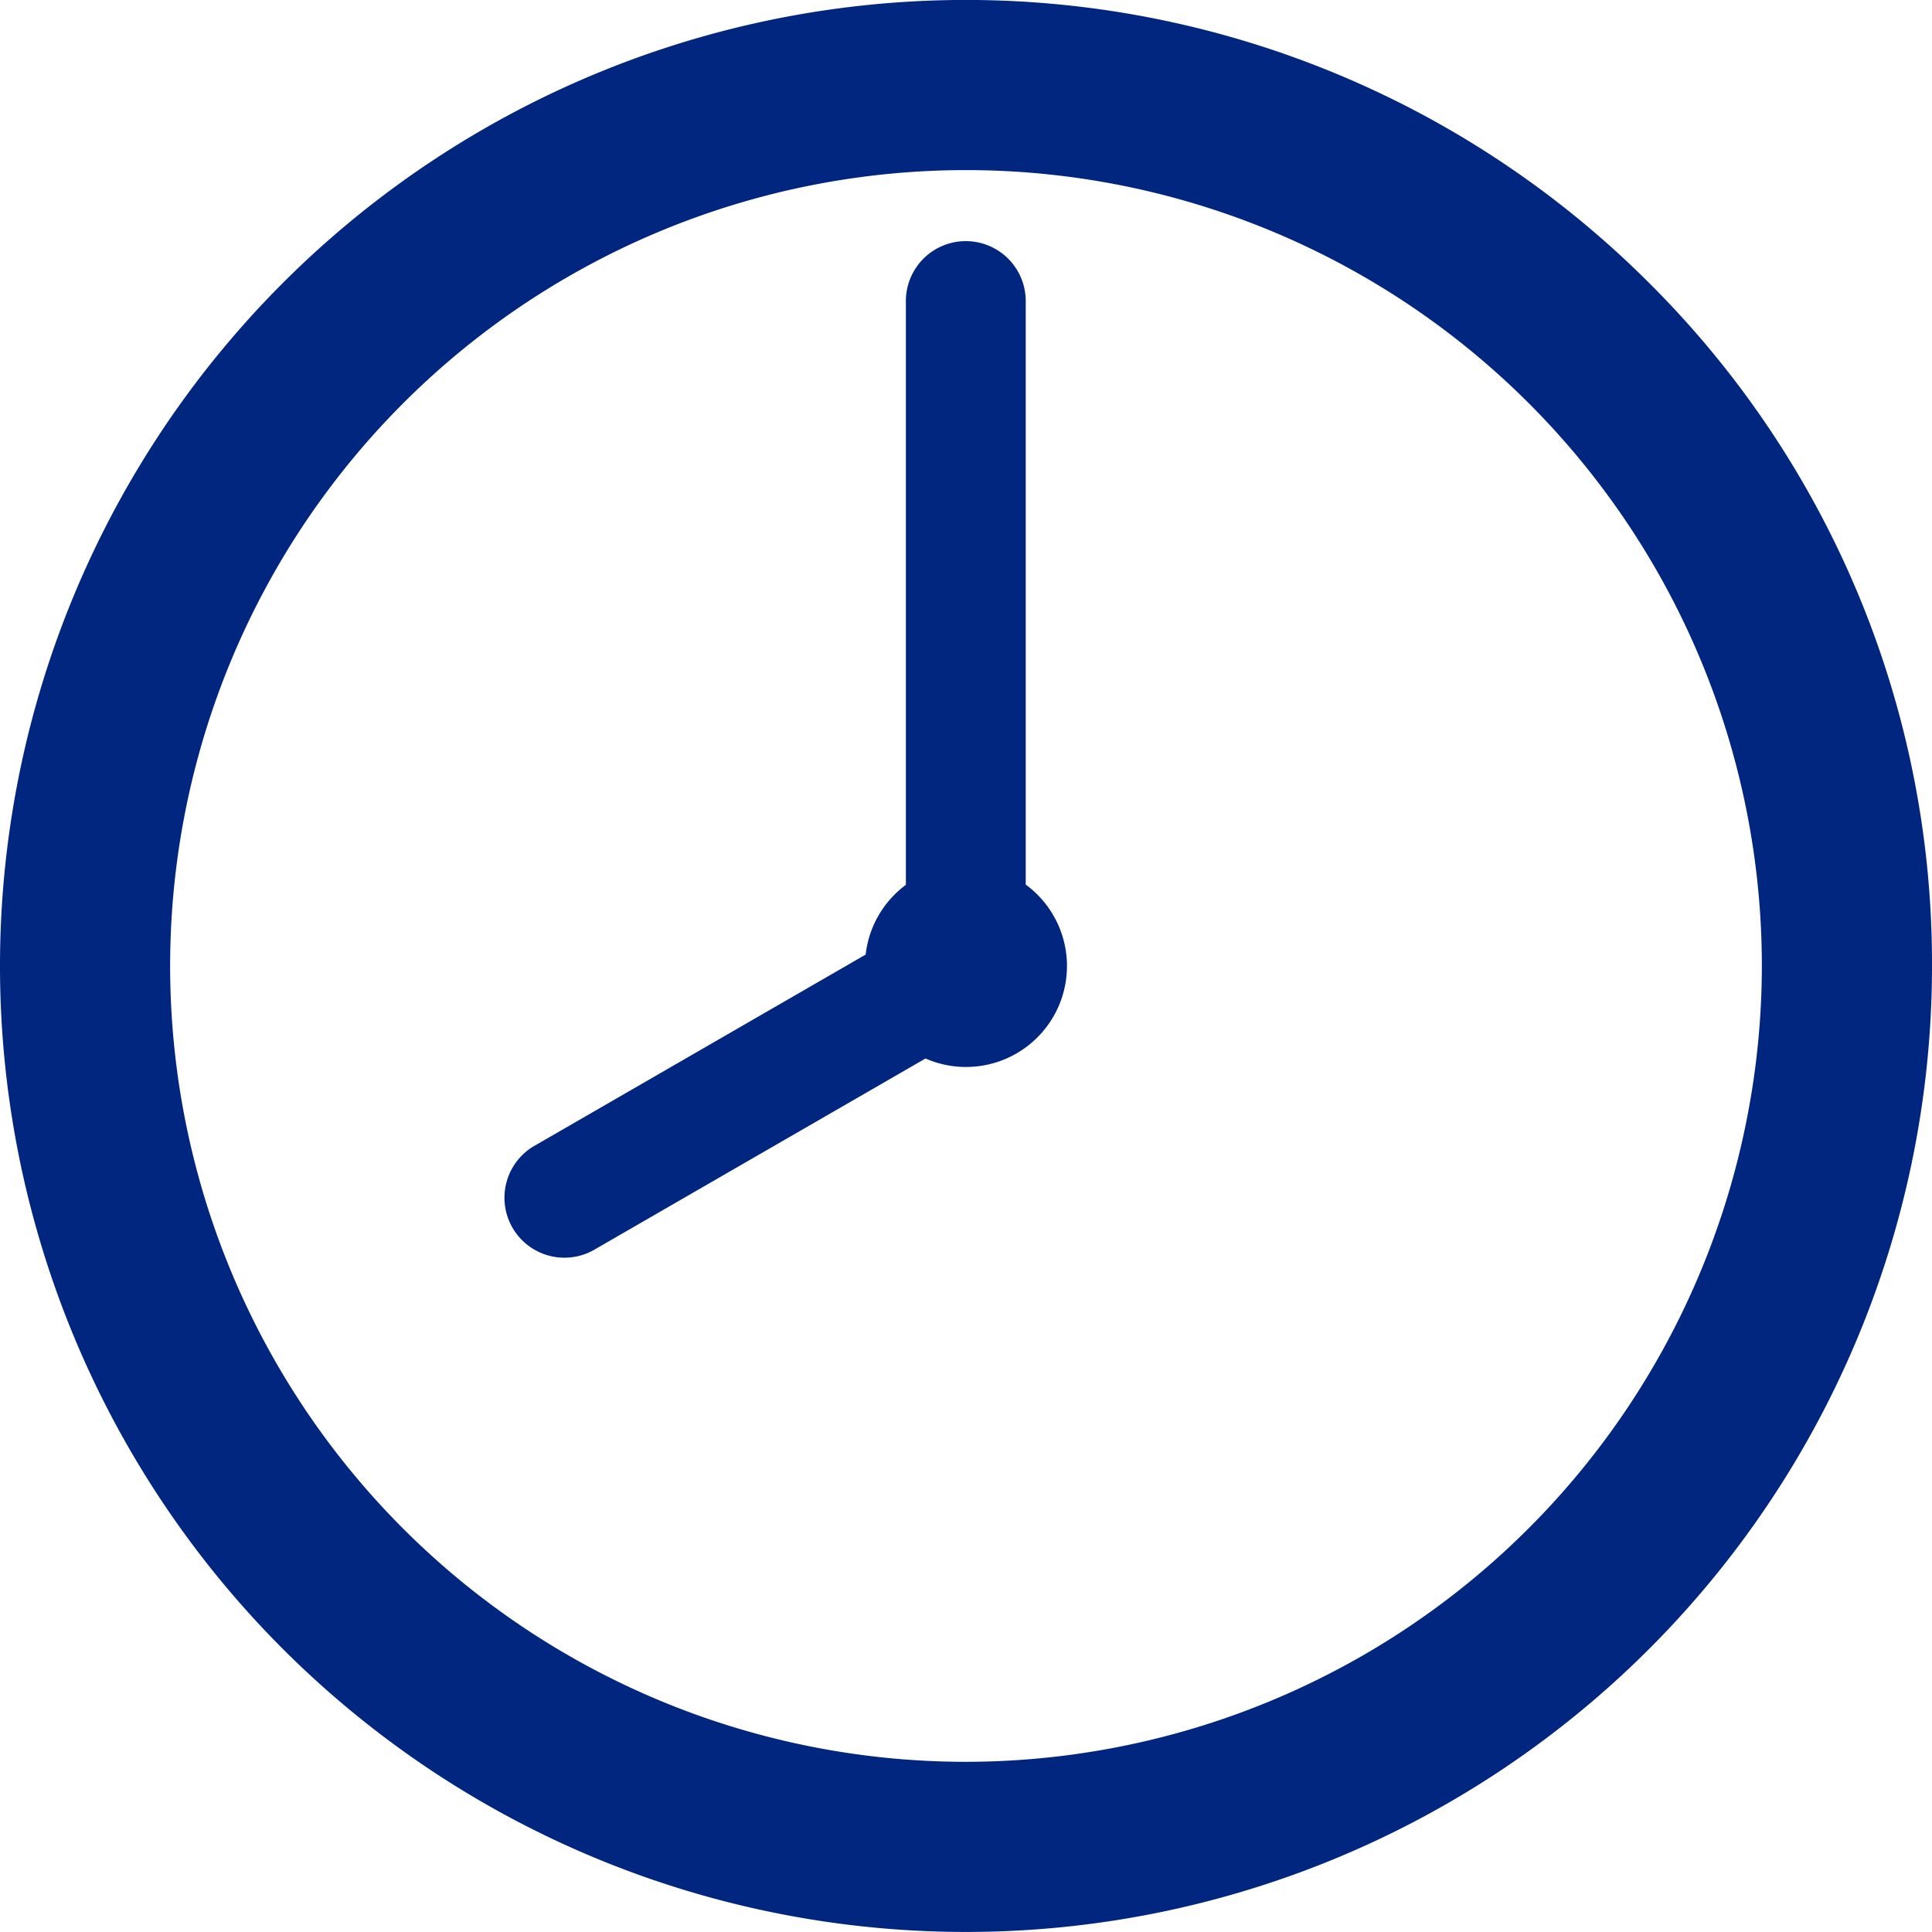
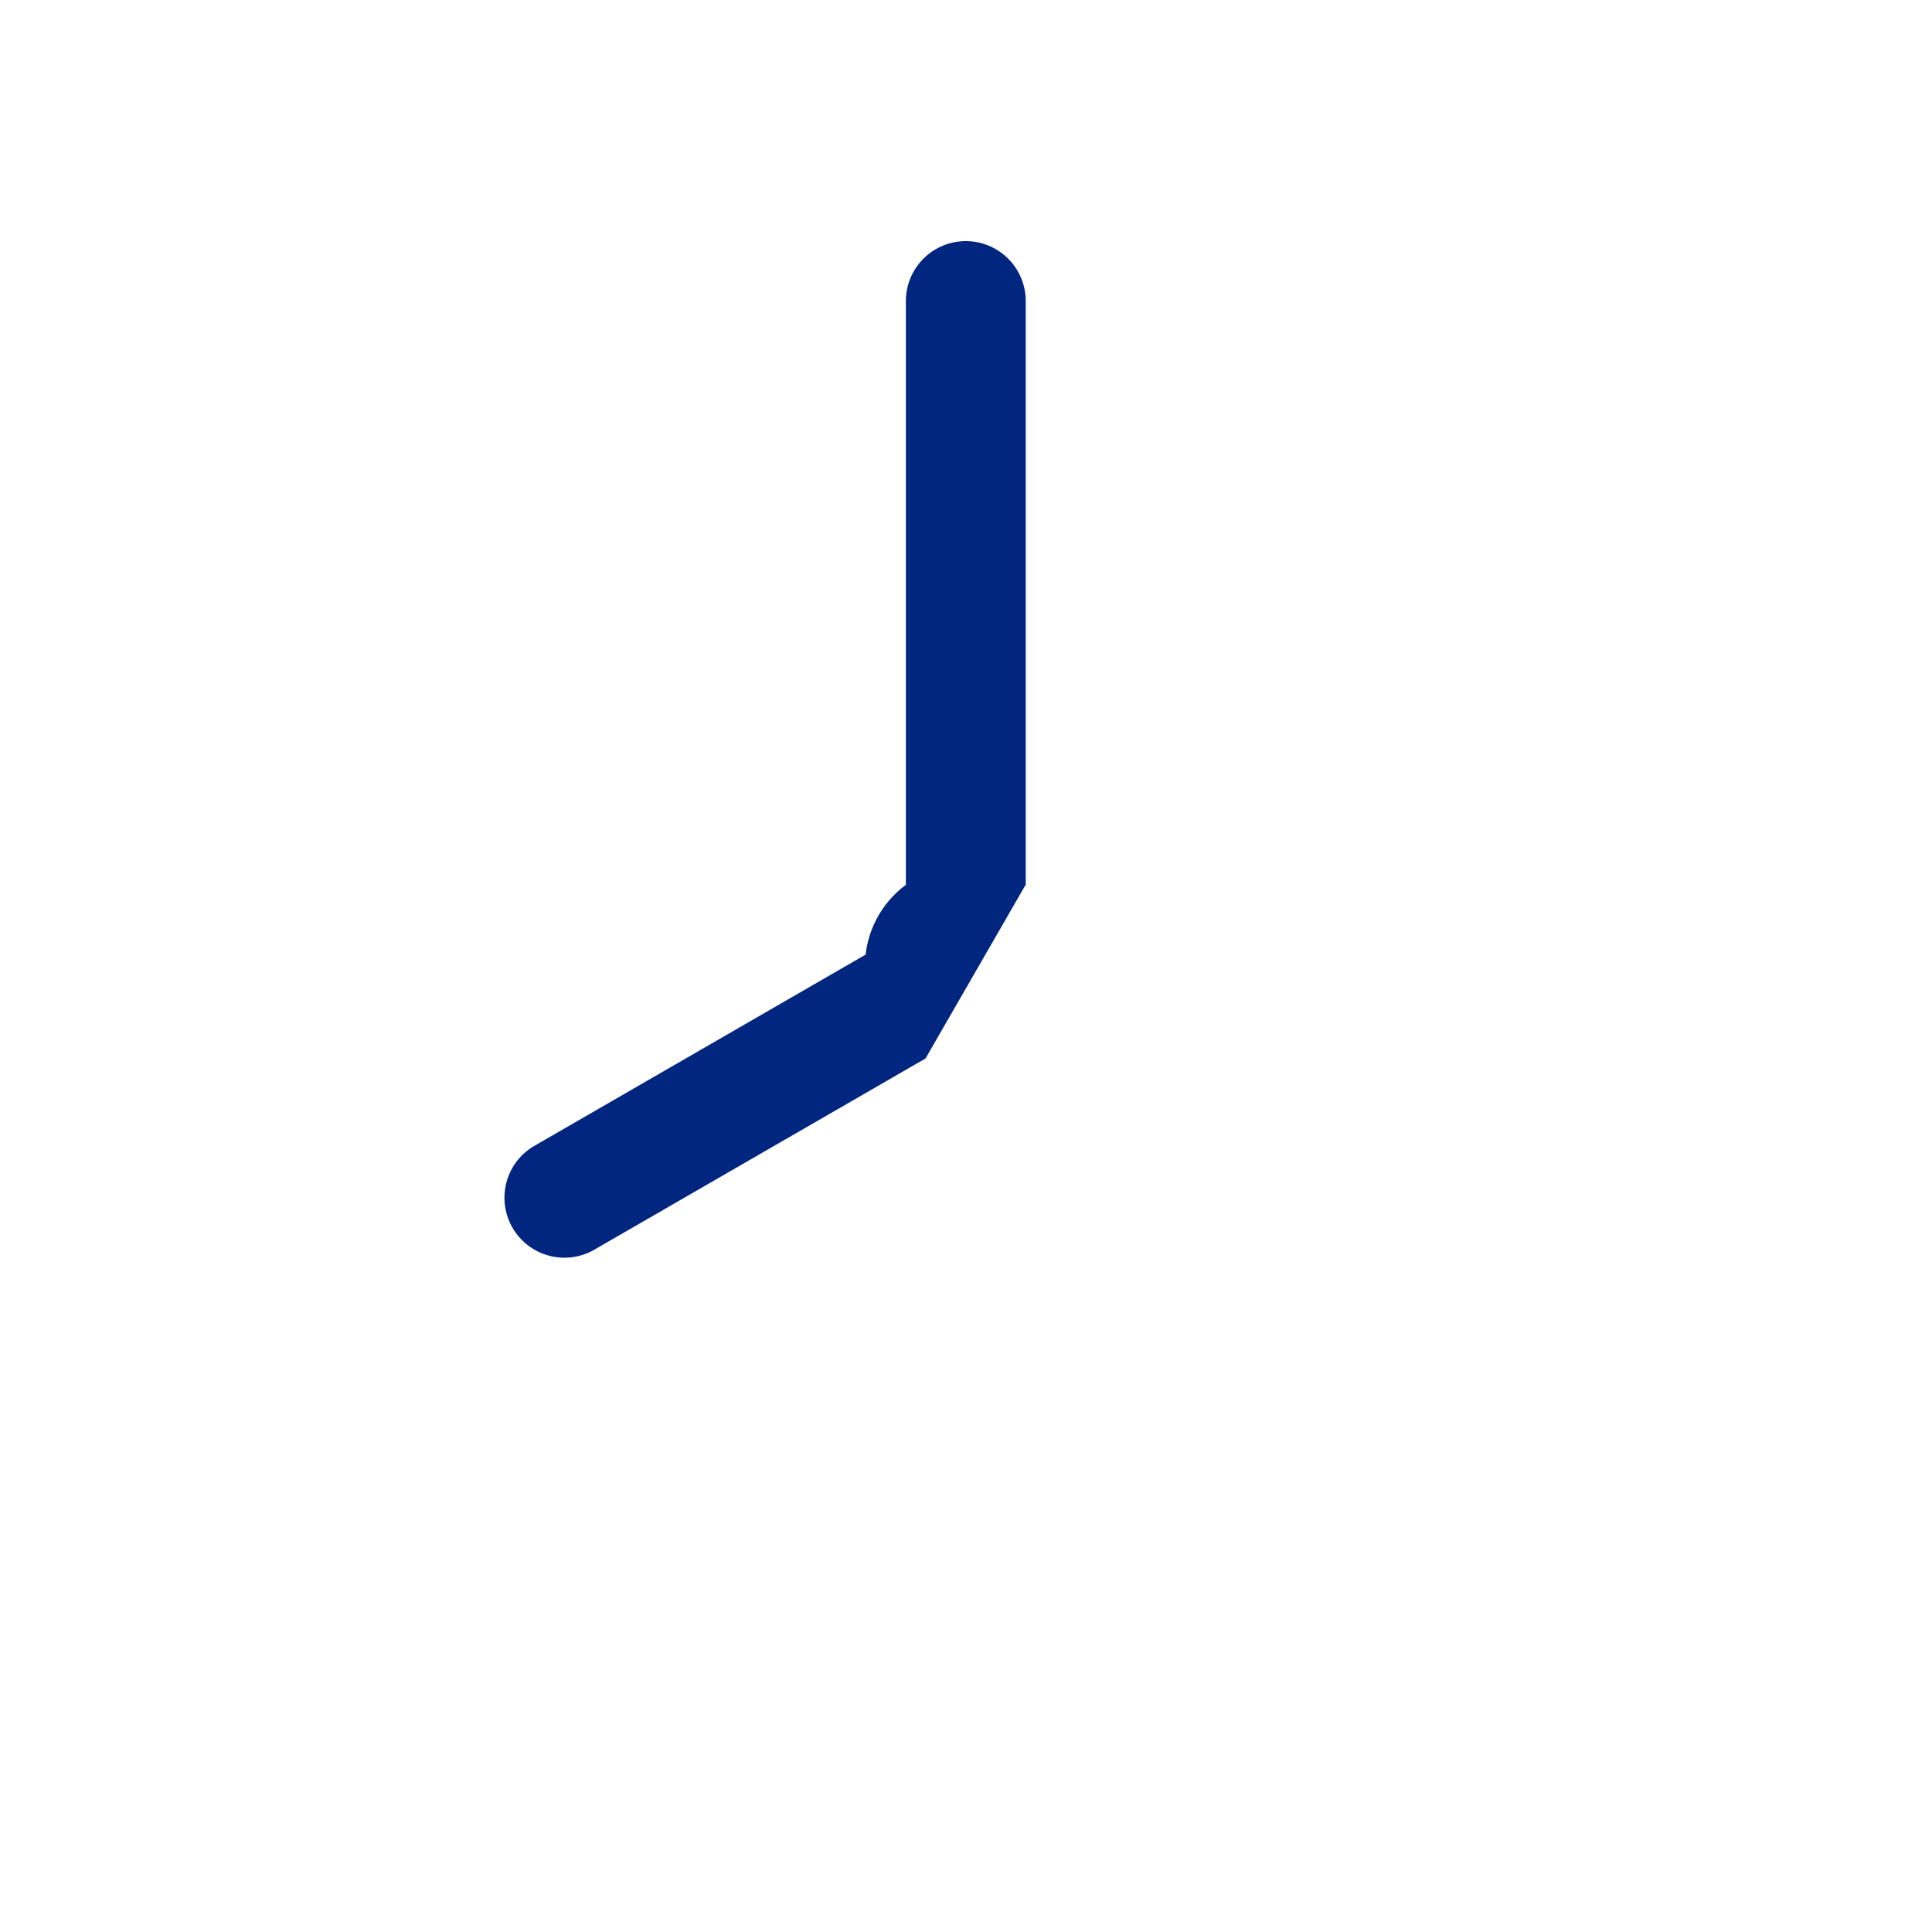
<svg xmlns="http://www.w3.org/2000/svg" width="50.132" height="50.131" viewBox="0 0 50.132 50.131">
  <g id="グループ_2108" data-name="グループ 2108" transform="translate(-69.151 29.919)">
-     <path id="パス_66864" data-name="パス 66864" d="M194.224,73.341a25.066,25.066,0,1,0,7.342,17.725,24.9,24.9,0,0,0-7.342-17.725M176.5,111.717a20.651,20.651,0,1,1,20.651-20.651A20.674,20.674,0,0,1,176.5,111.717" transform="translate(-82.283 -95.92)" fill="#01267f" />
-     <path id="パス_66865" data-name="パス 66865" d="M178.05,88.954V73.813a1.555,1.555,0,1,0-3.11,0V88.961a2.618,2.618,0,0,0-1.044,1.81l-8.627,4.981a1.556,1.556,0,0,0,1.556,2.694l8.624-4.979a2.62,2.62,0,0,0,2.6-4.513" transform="translate(-82.283 -95.92)" fill="#01267f" />
+     <path id="パス_66865" data-name="パス 66865" d="M178.05,88.954V73.813a1.555,1.555,0,1,0-3.11,0V88.961a2.618,2.618,0,0,0-1.044,1.81l-8.627,4.981a1.556,1.556,0,0,0,1.556,2.694l8.624-4.979" transform="translate(-82.283 -95.92)" fill="#01267f" />
  </g>
</svg>